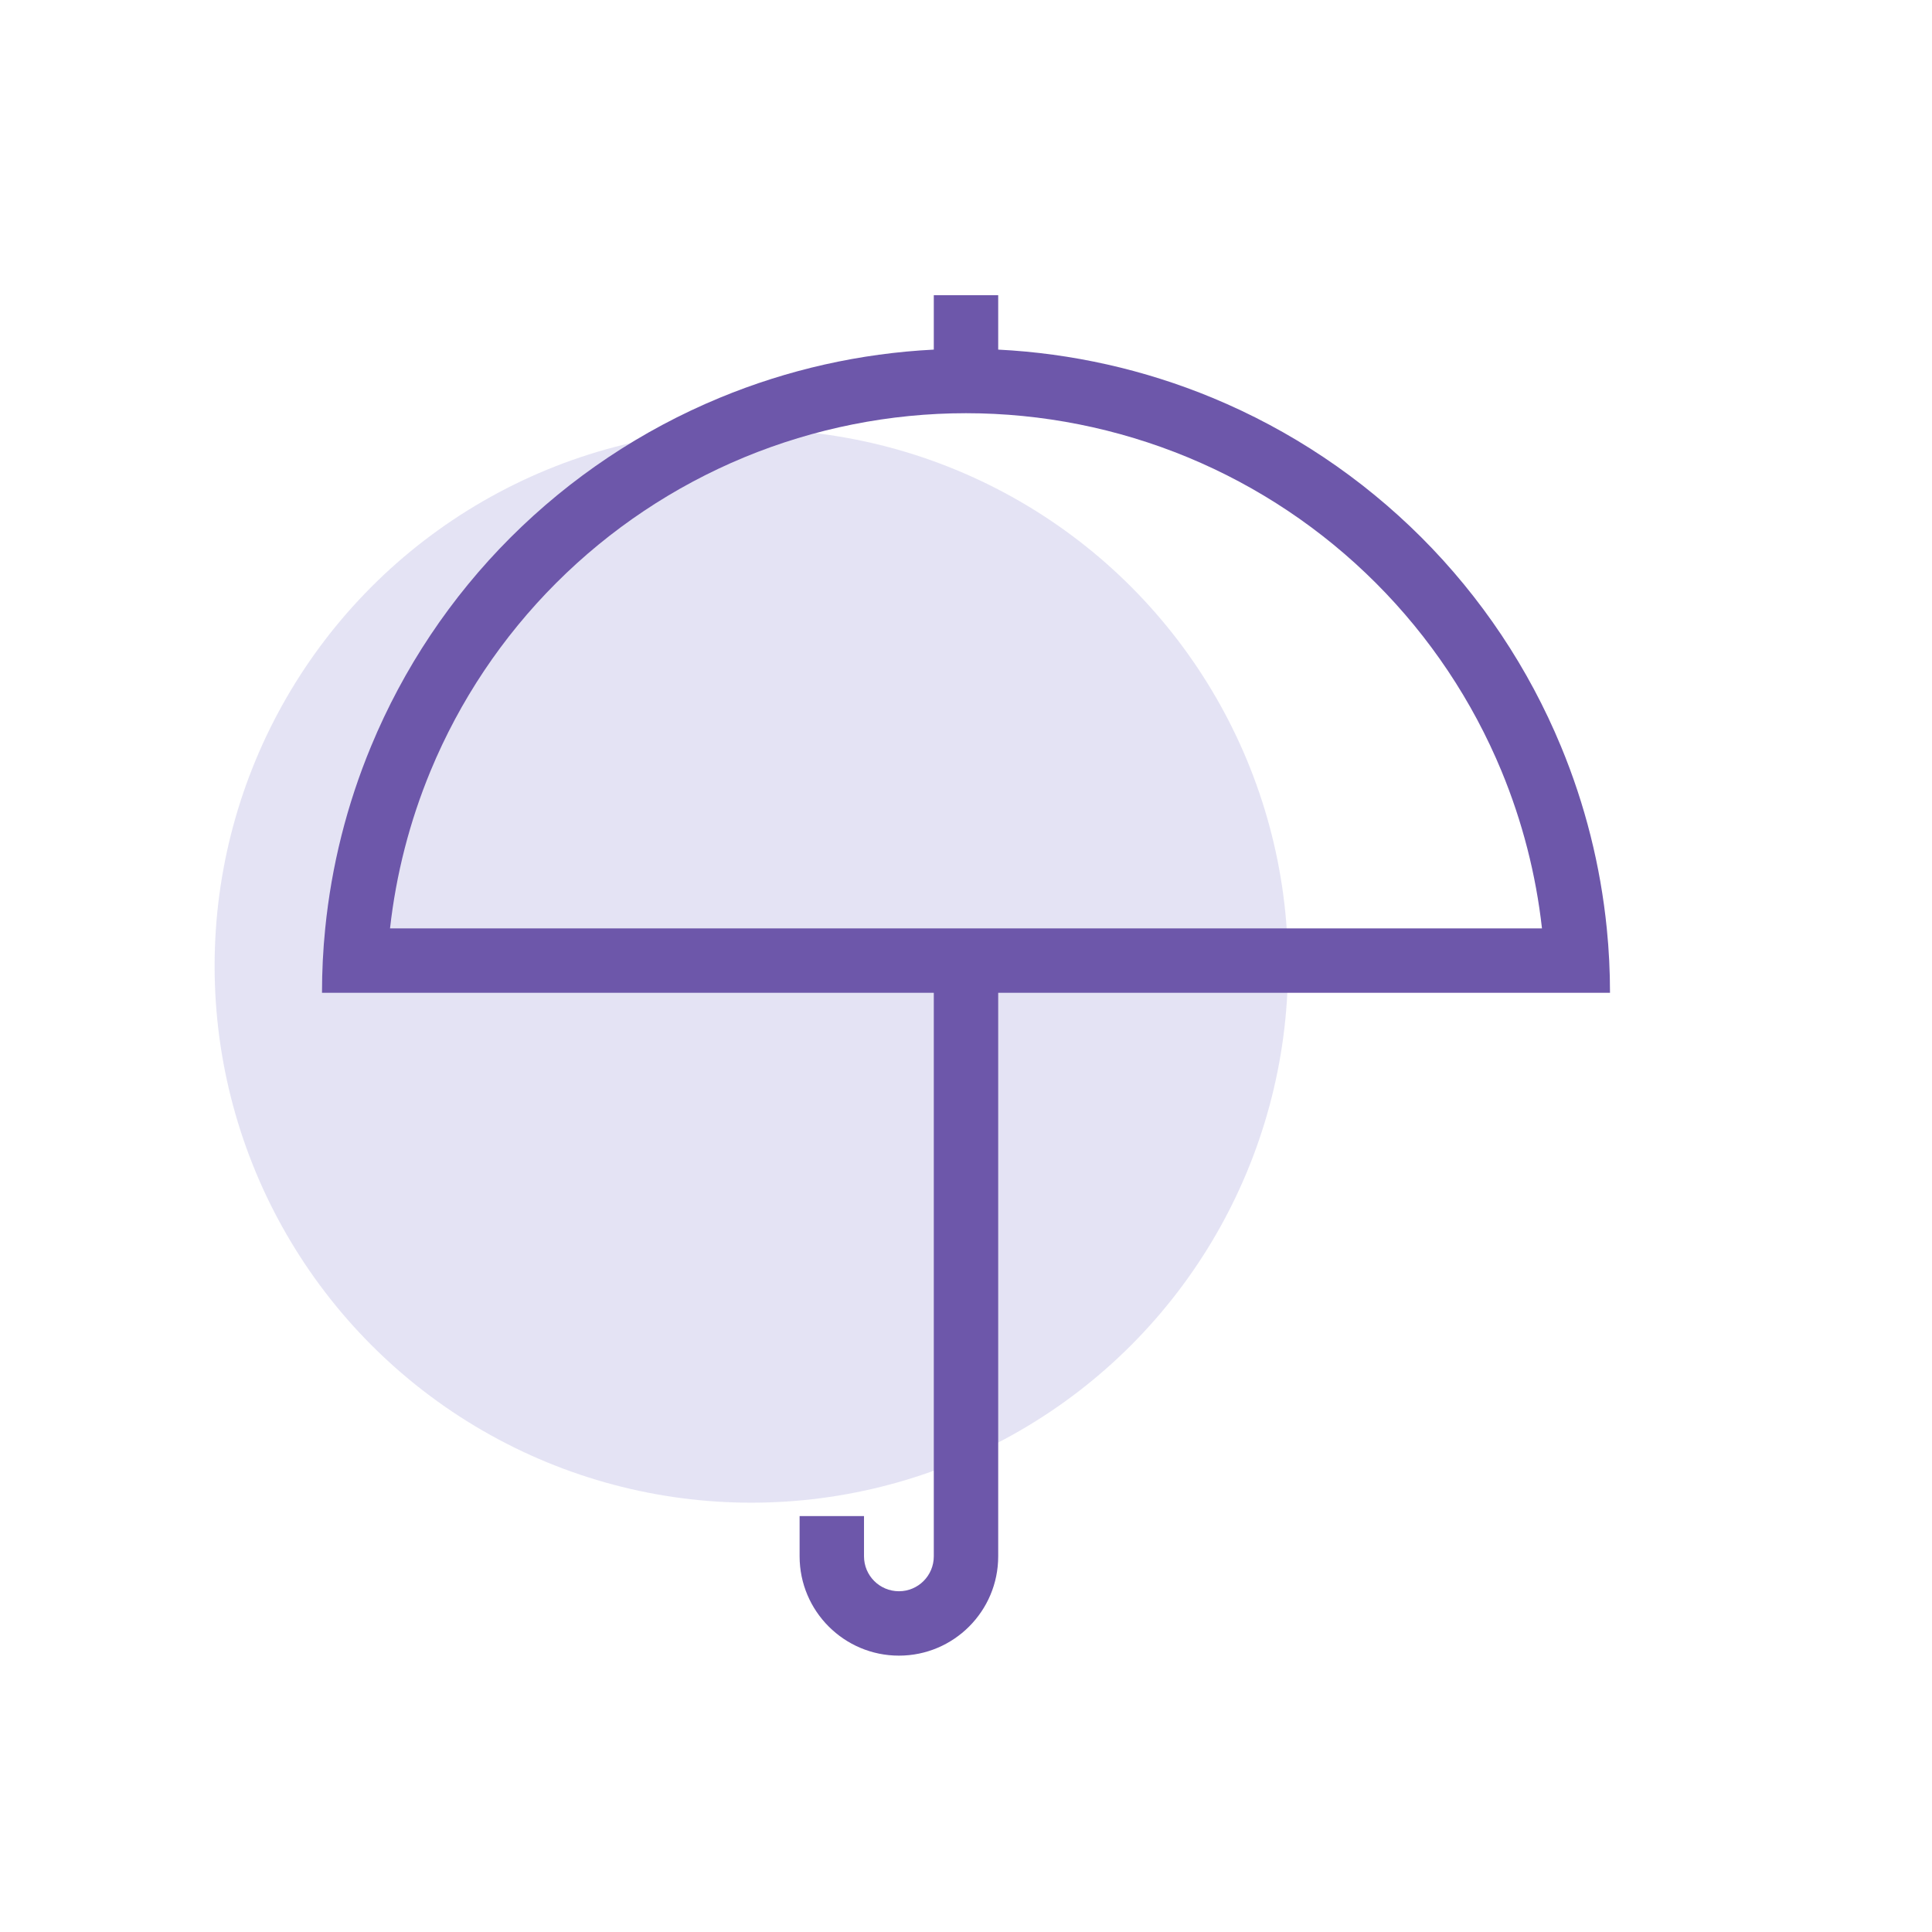
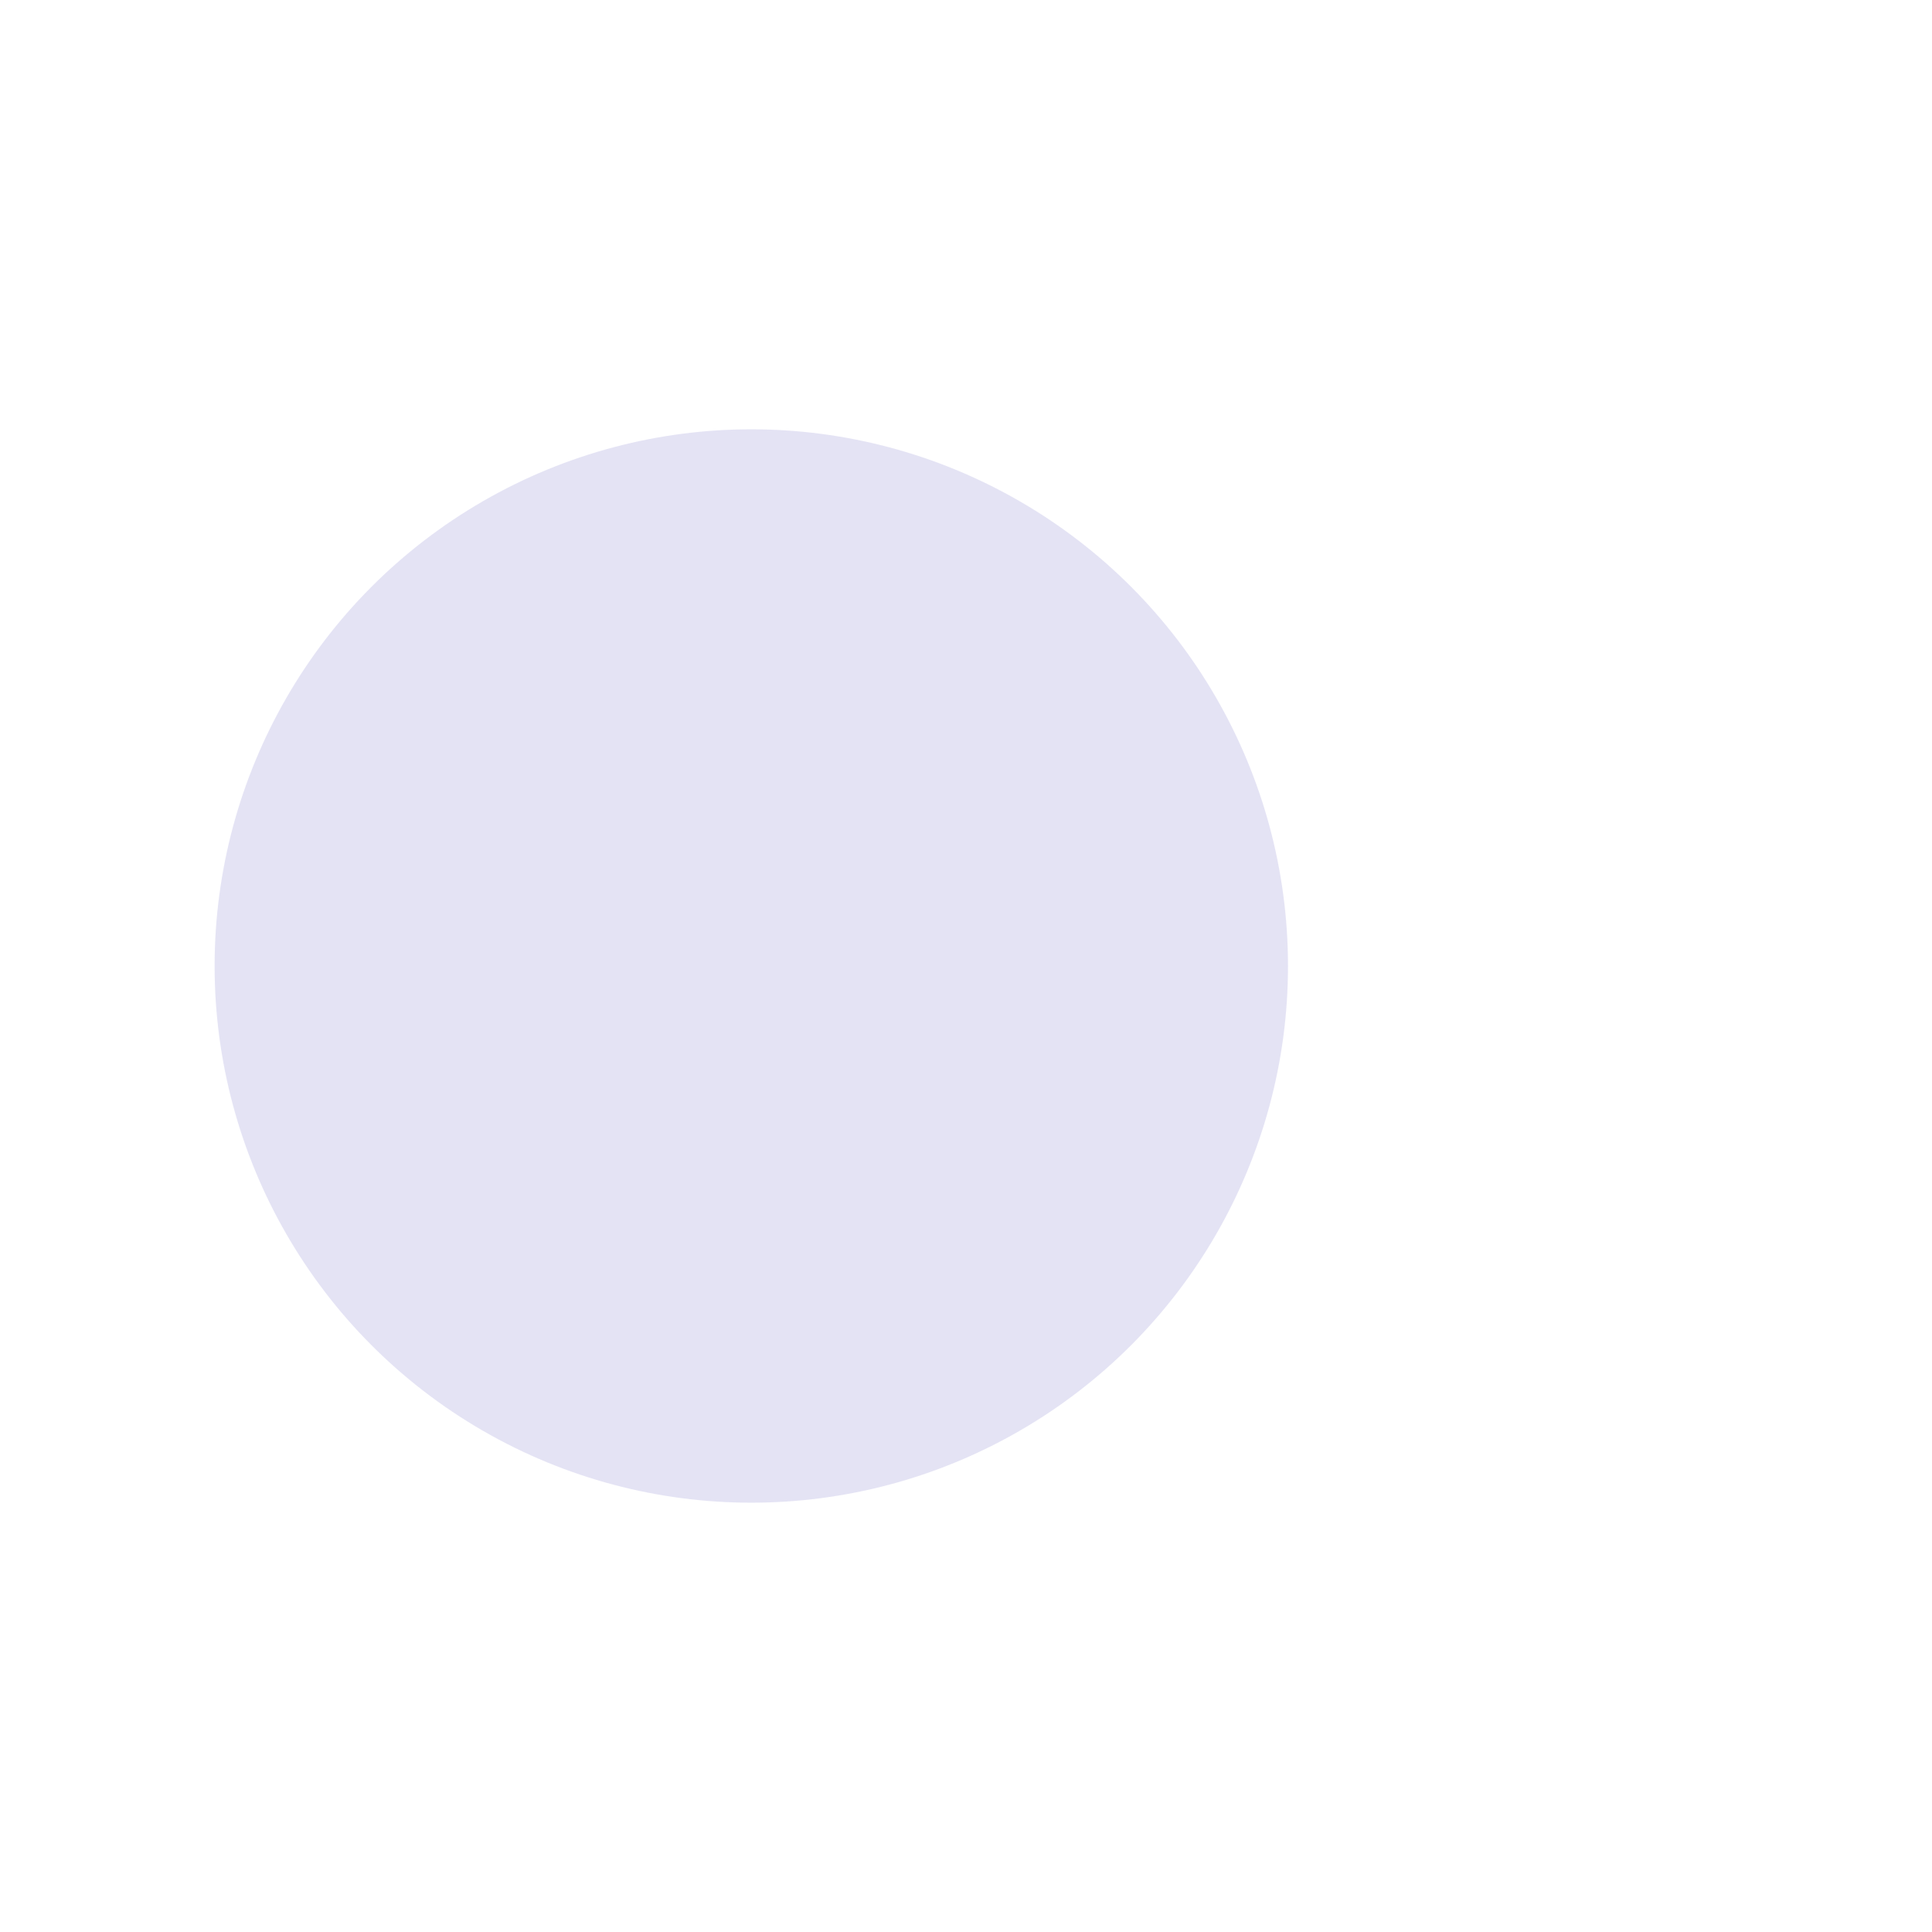
<svg xmlns="http://www.w3.org/2000/svg" width="24" height="24" viewBox="0 0 24 24" fill="none">
  <circle opacity="0.5" cx="9.333" cy="12" r="6.667" fill="#CBC8EA" />
-   <path fill-rule="evenodd" clip-rule="evenodd" d="M11.6 4.343V3.667H12.4V4.343C13.314 4.389 14.214 4.591 15.062 4.942C16.032 5.344 16.914 5.934 17.657 6.676C18.4 7.419 18.989 8.301 19.391 9.272C19.691 9.995 19.882 10.757 19.96 11.533C19.987 11.799 20 12.066 20 12.333H12.4V19.333C12.4 20.014 11.848 20.567 11.167 20.567C10.486 20.567 9.933 20.014 9.933 19.333V18.833H10.733V19.333C10.733 19.573 10.927 19.767 11.167 19.767C11.406 19.767 11.6 19.573 11.6 19.333V12.333H4C4 12.066 4.013 11.799 4.04 11.533C4.118 10.757 4.309 9.995 4.609 9.272C5.011 8.301 5.6 7.419 6.343 6.676C7.086 5.934 7.968 5.344 8.939 4.942C9.786 4.591 10.686 4.389 11.6 4.343ZM4.845 11.533C4.92 10.862 5.089 10.204 5.348 9.578C5.71 8.704 6.24 7.911 6.909 7.242C7.577 6.574 8.371 6.043 9.245 5.681C10.118 5.32 11.055 5.133 12 5.133C12.945 5.133 13.882 5.32 14.755 5.681C15.629 6.043 16.423 6.574 17.091 7.242C17.76 7.911 18.29 8.704 18.652 9.578C18.911 10.204 19.08 10.862 19.155 11.533L4.845 11.533Z" fill="#6D57AA" />
</svg>